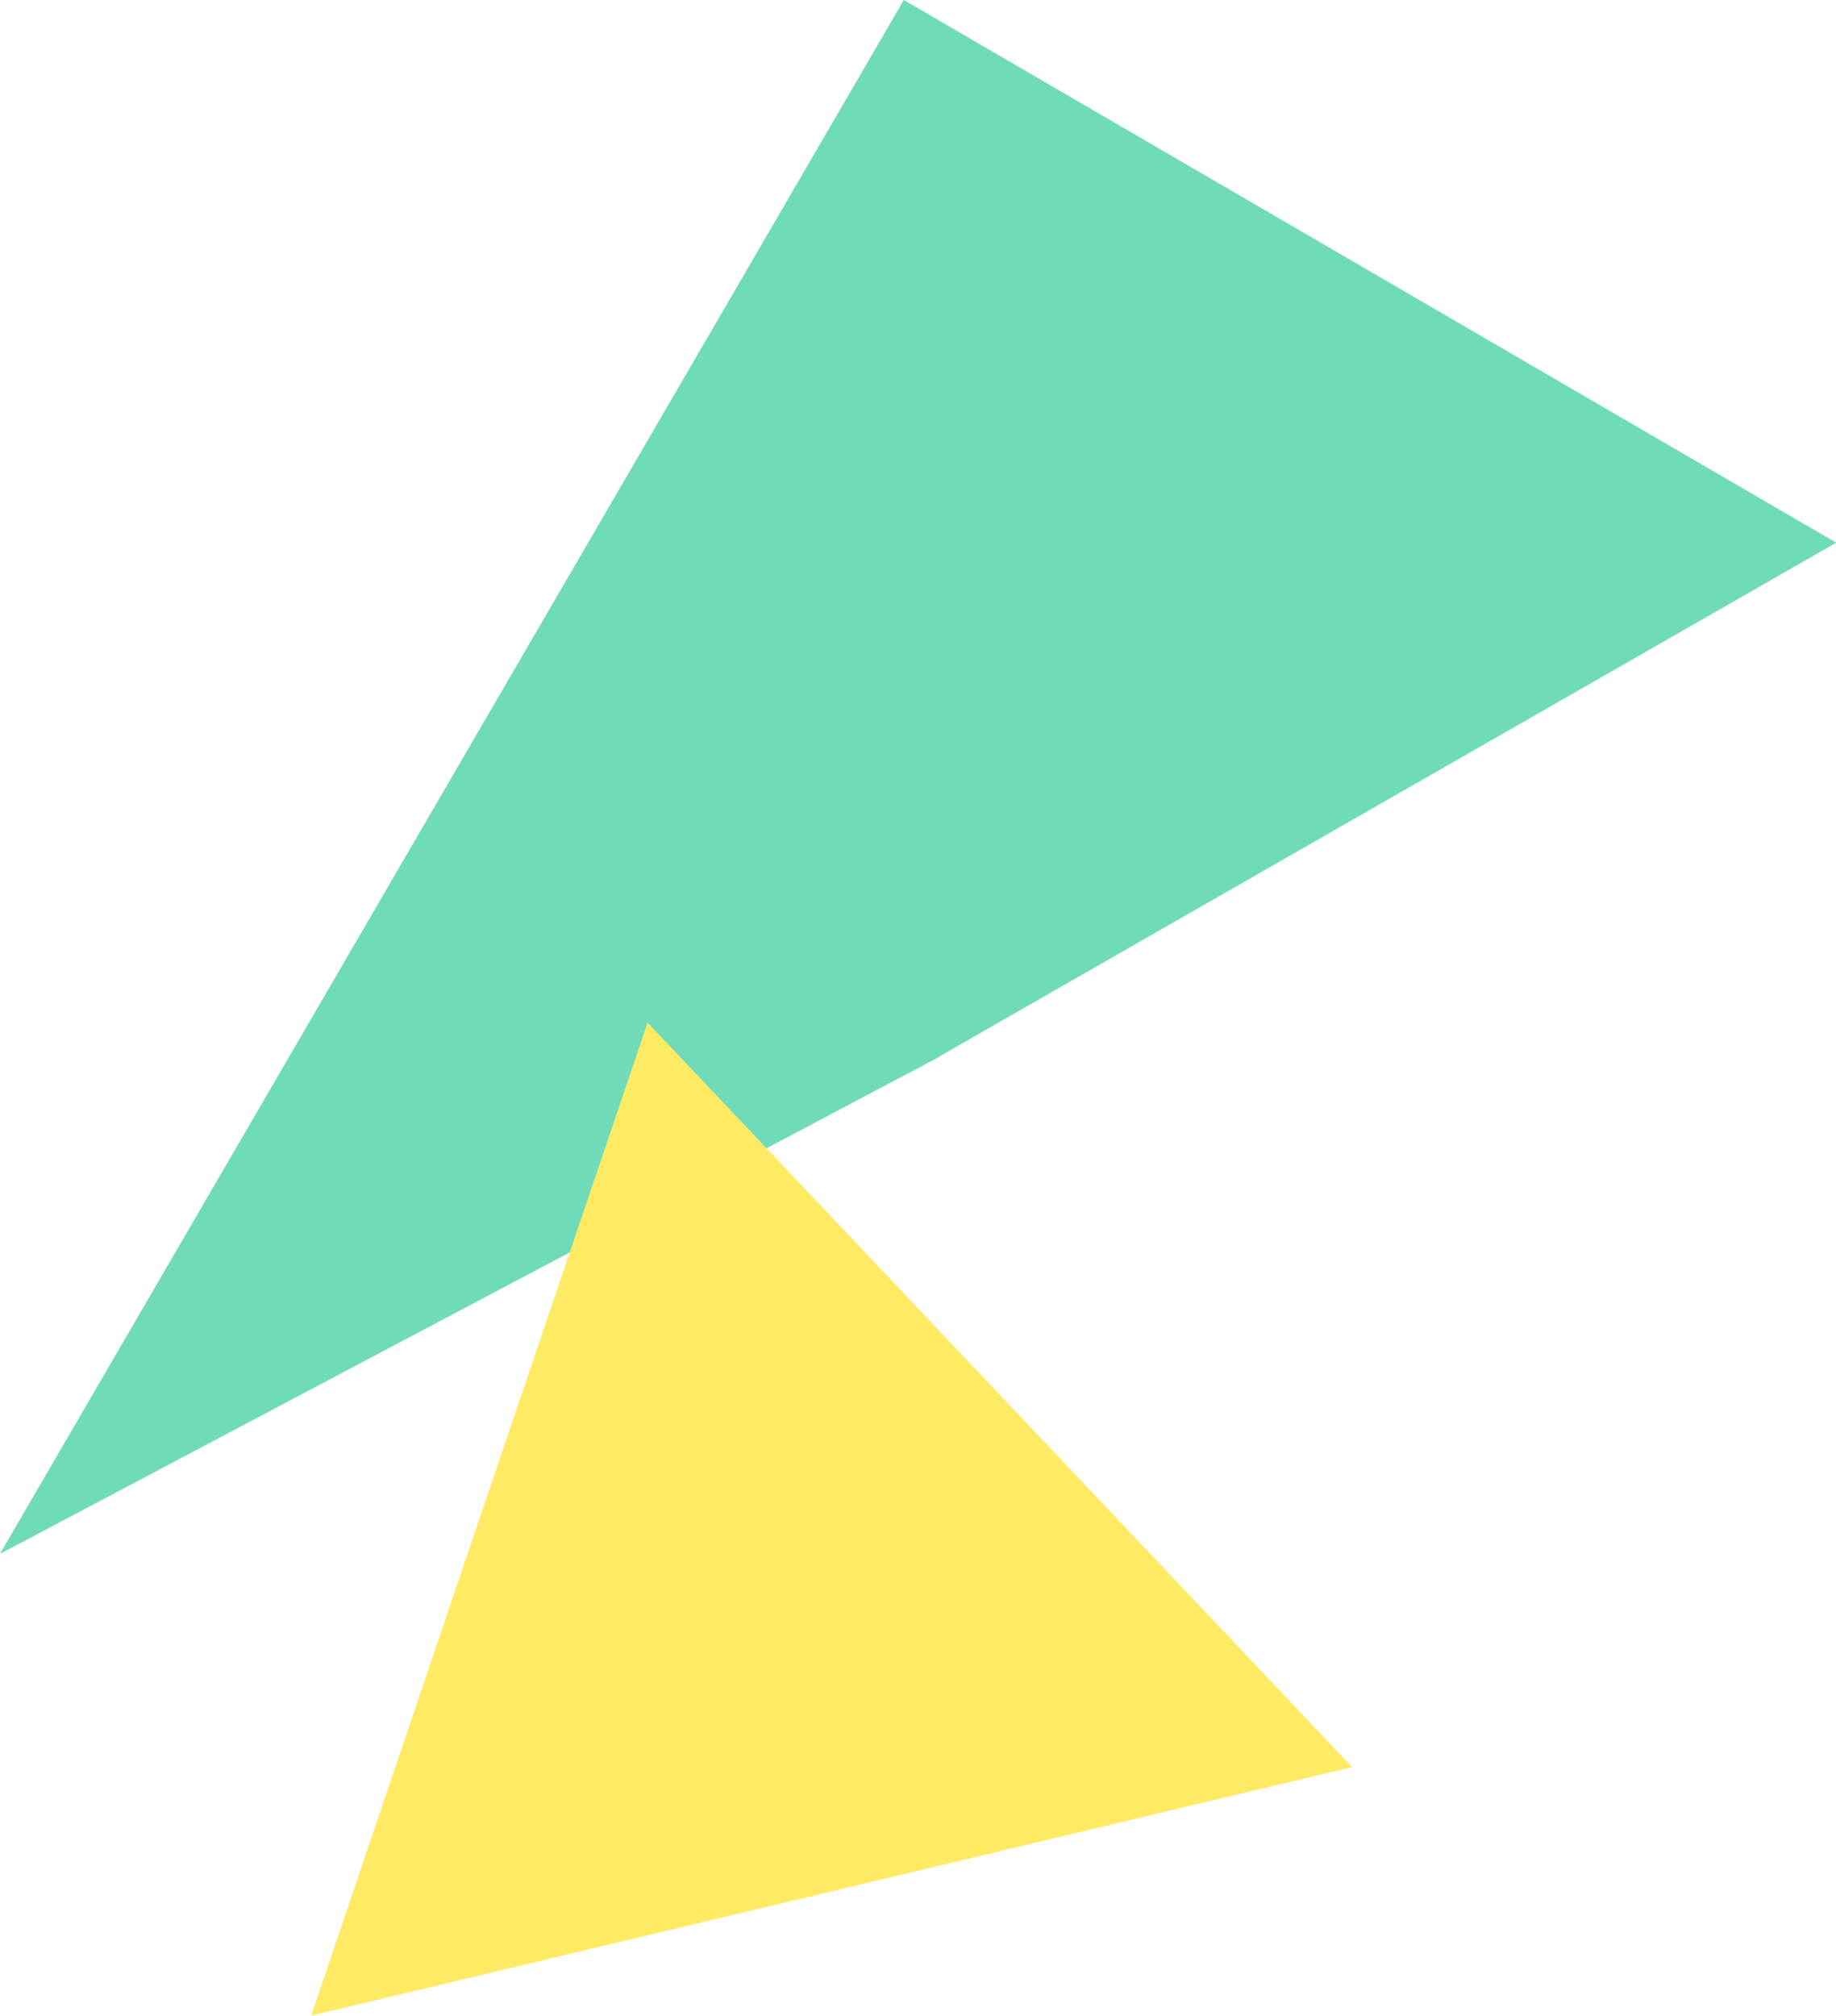
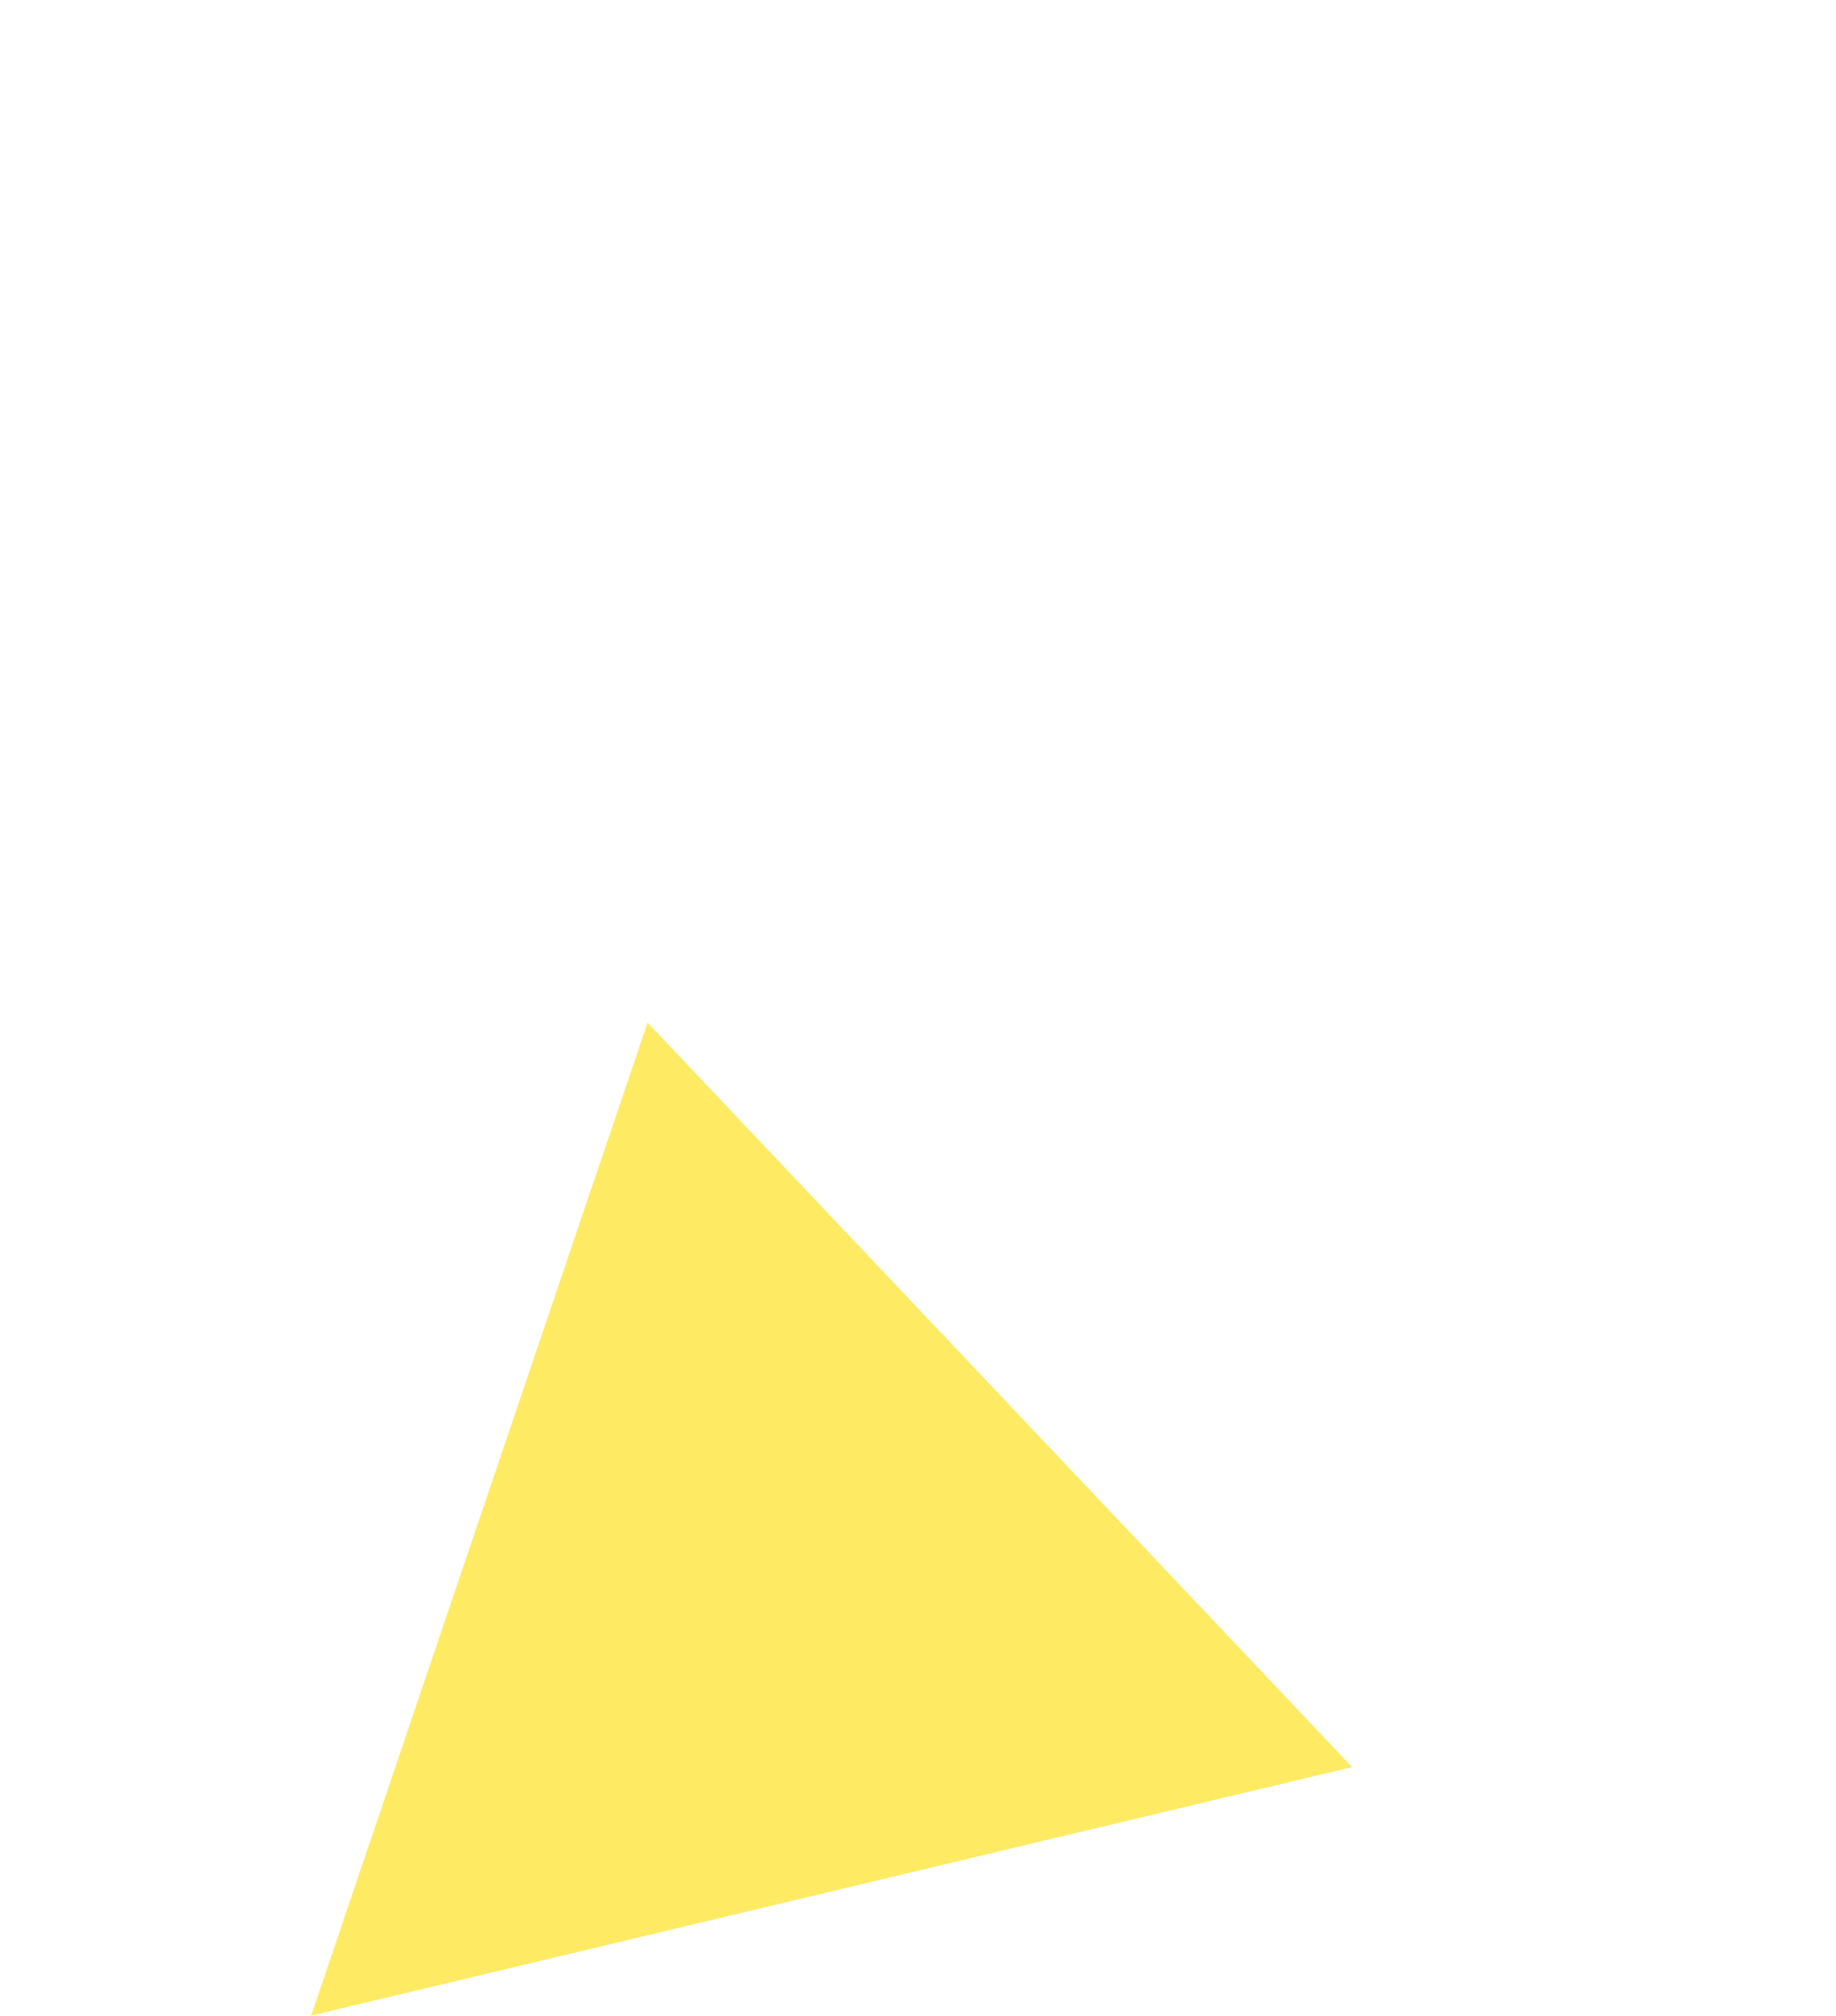
<svg xmlns="http://www.w3.org/2000/svg" viewBox="0 0 72.24 79.28">
  <defs>
    <style>.cls-1{fill:#70dbb8;}.cls-2{fill:#ffea64;}</style>
  </defs>
  <g id="レイヤー_2" data-name="レイヤー 2">
    <g id="photo">
-       <polygon class="cls-1" points="0.88 60.65 36.82 41.64 37.26 41.38 72.24 21.35 72.24 21.34 36.01 0.26 35.56 0 35.3 0.45 0 61.11 0.88 60.65" />
      <polygon class="cls-2" points="12.43 79.23 53.2 69.5 25.48 40.22 12.36 78.93 12.24 79.28 12.43 79.23" />
    </g>
  </g>
</svg>